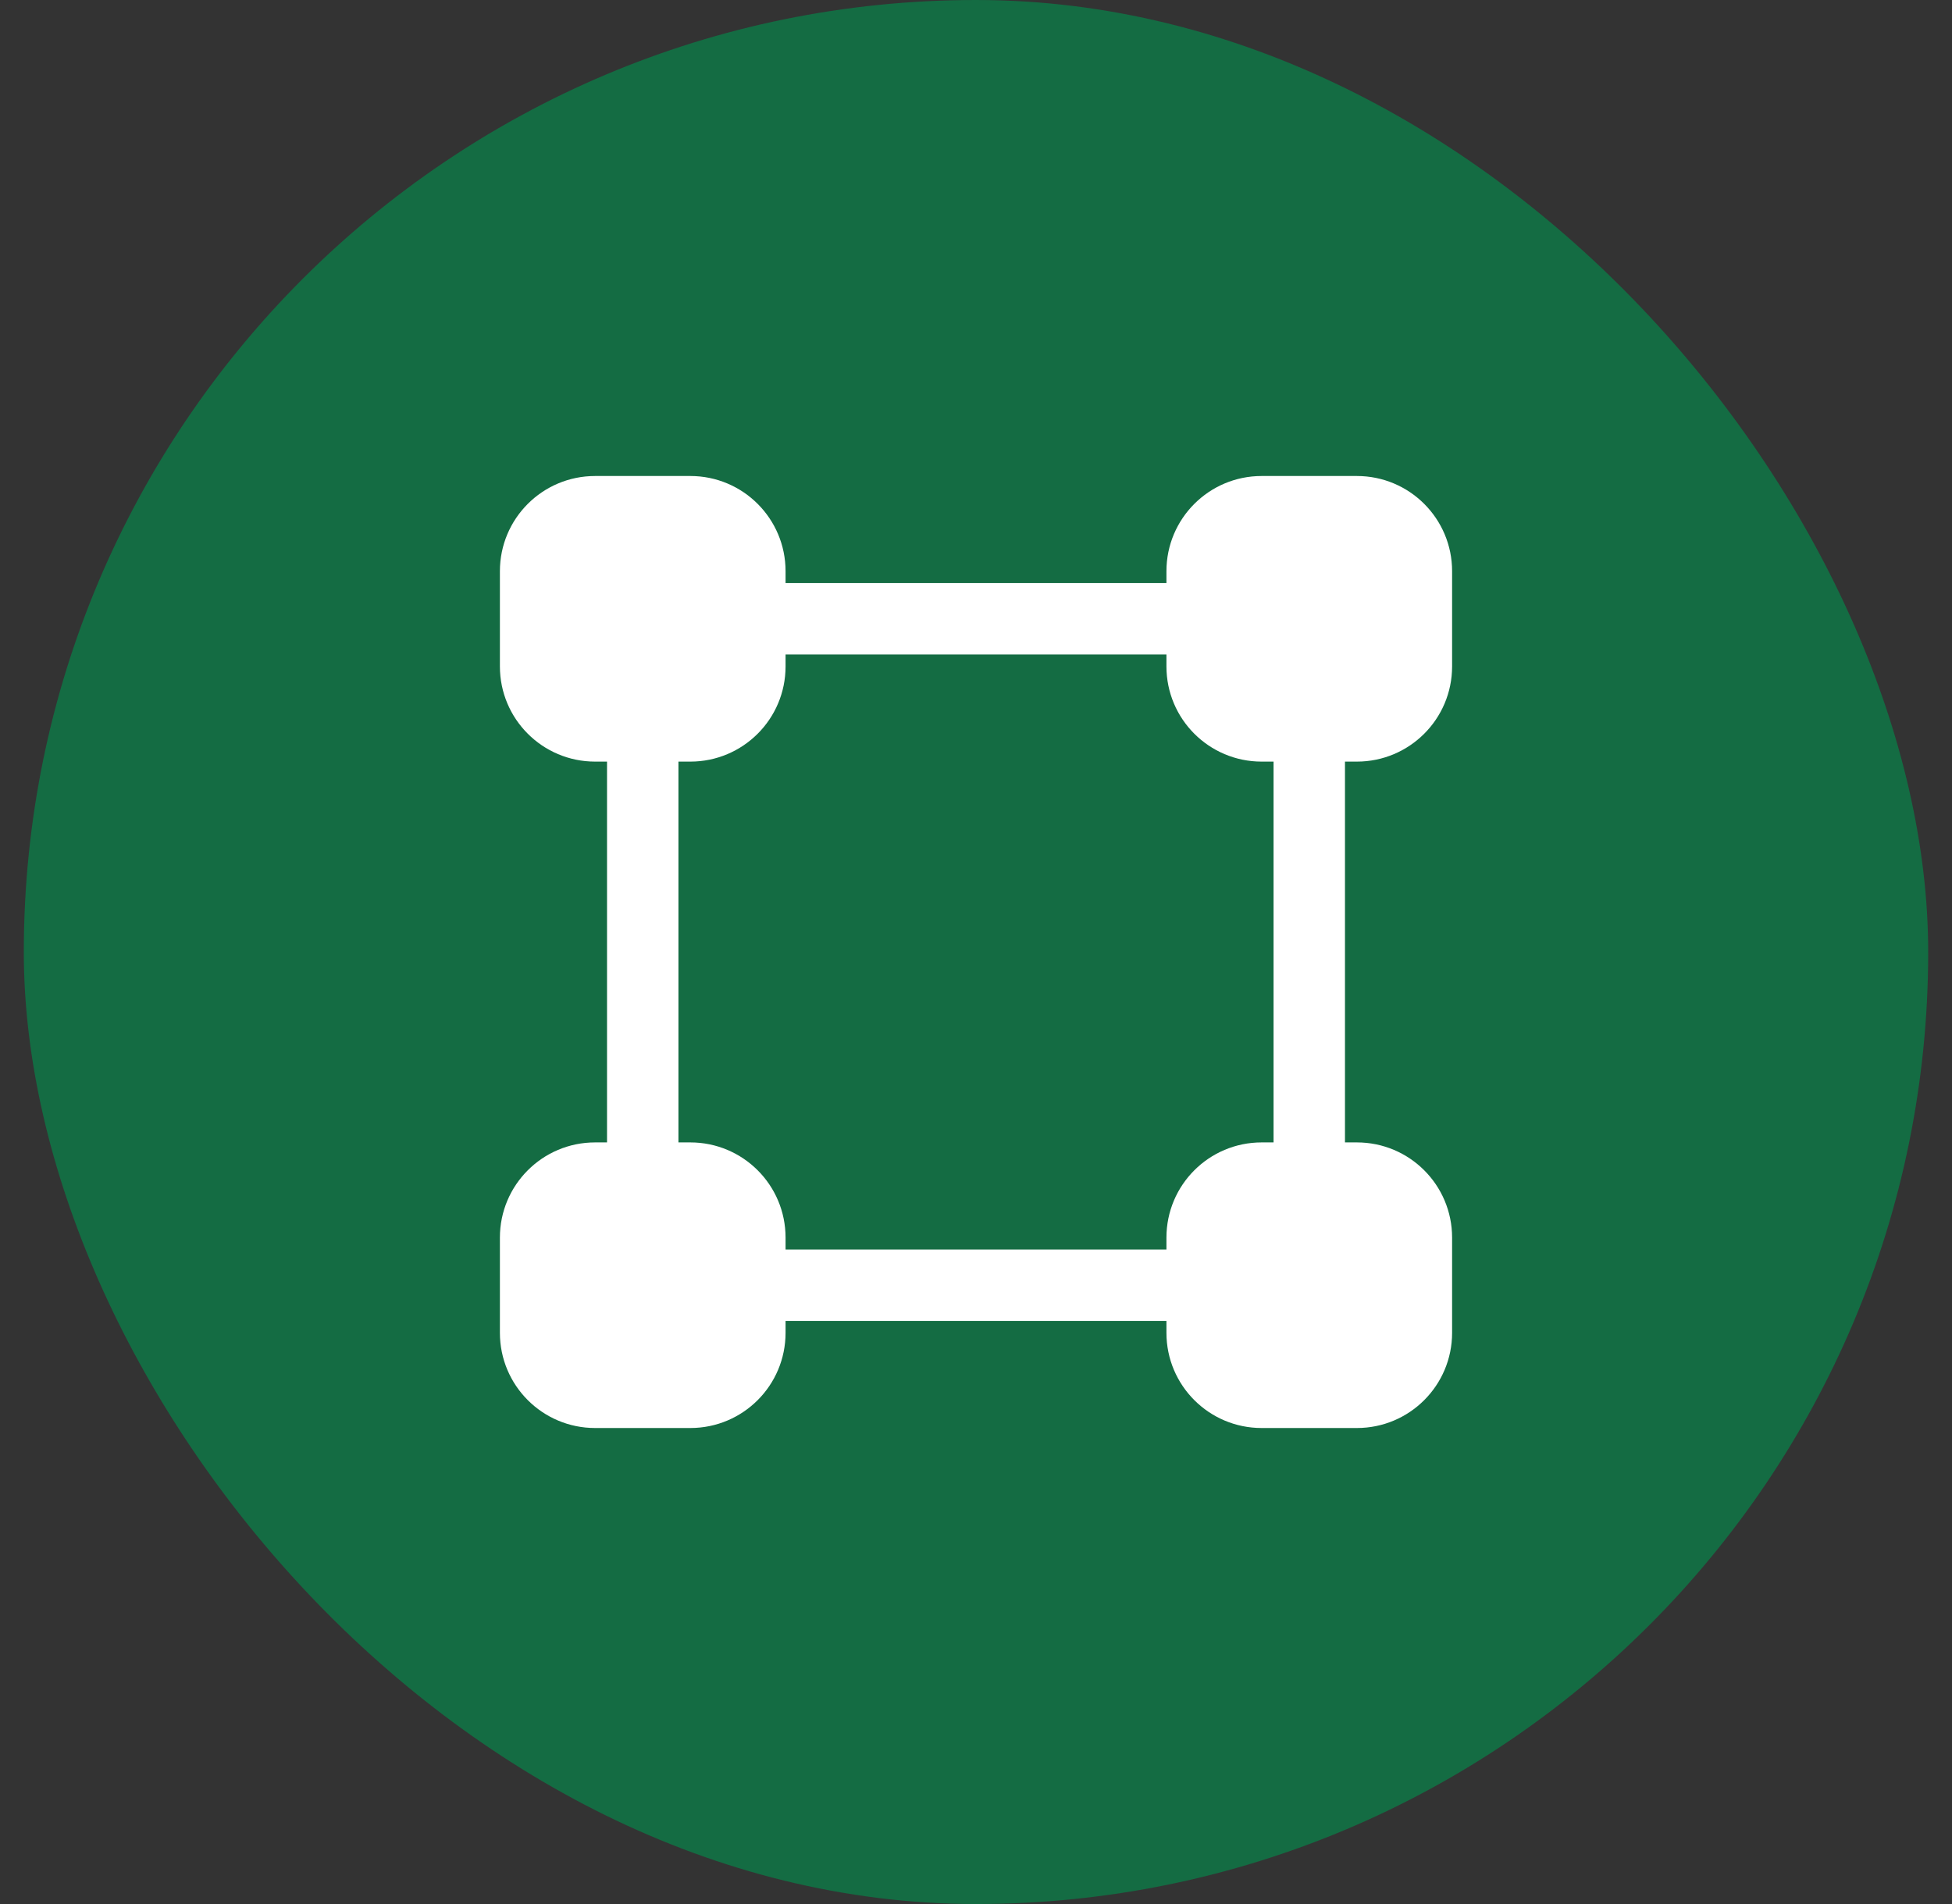
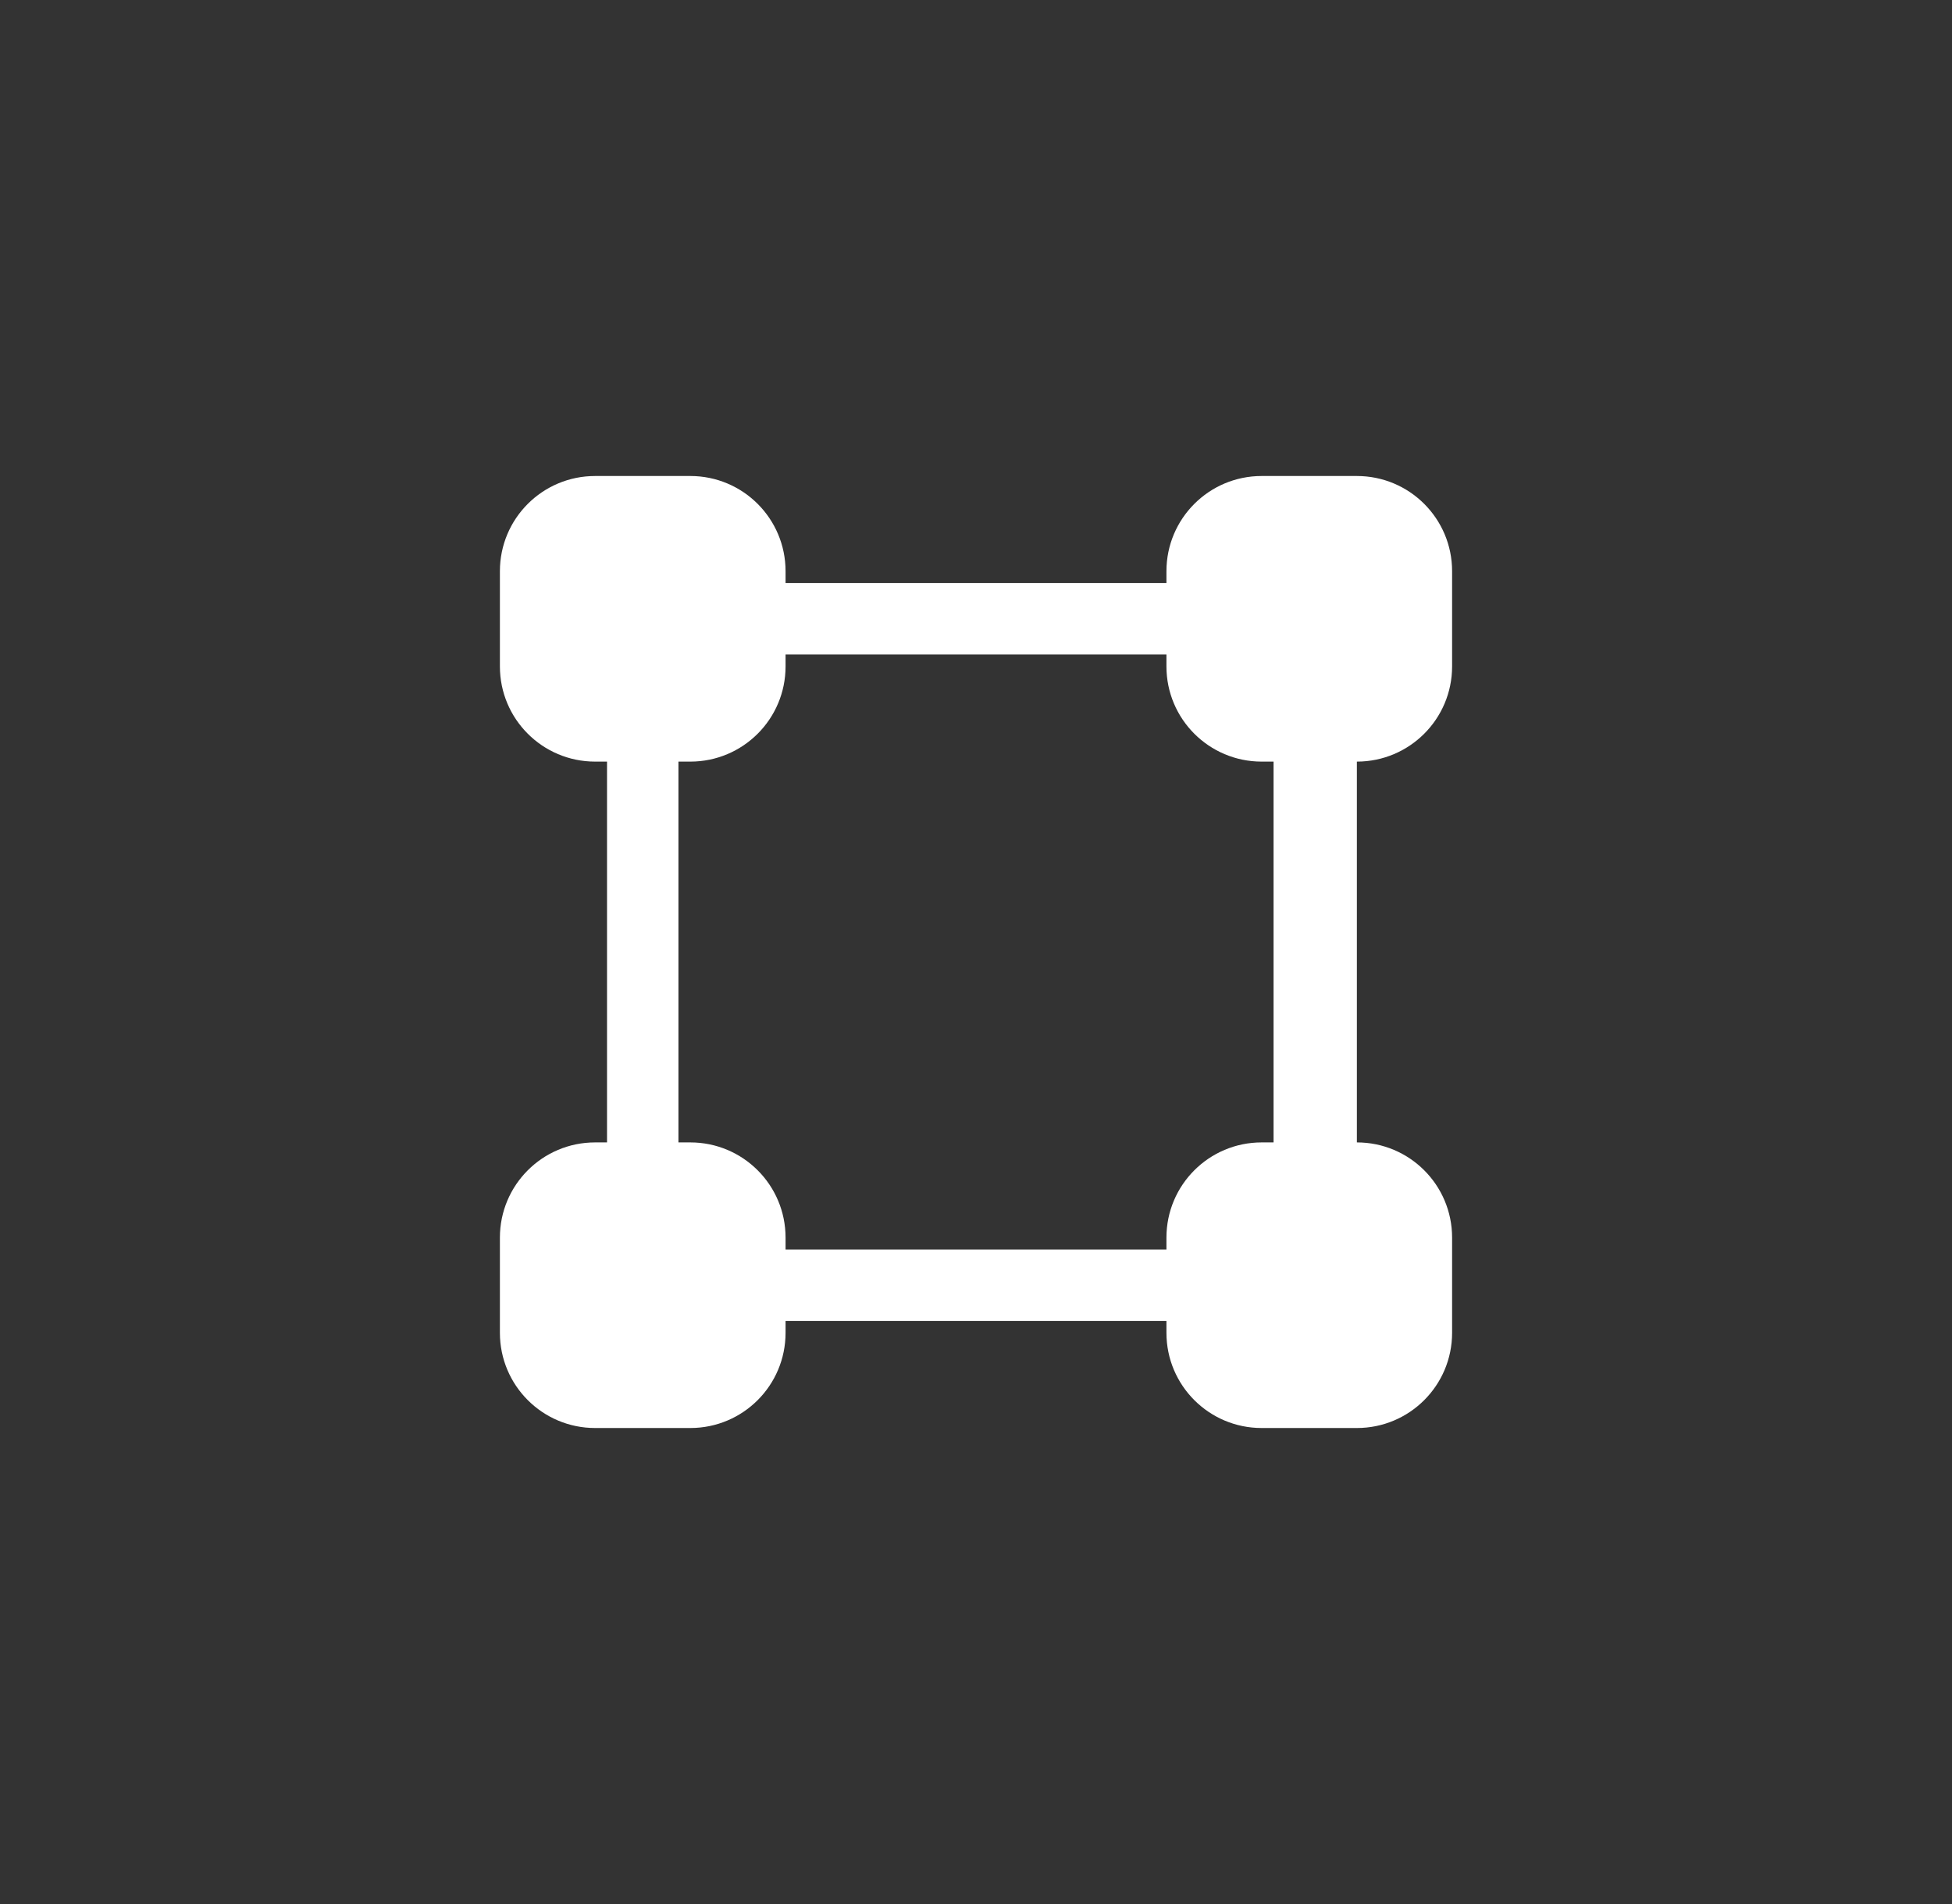
<svg xmlns="http://www.w3.org/2000/svg" width="41" height="40" viewBox="0 0 41 40" fill="none">
  <rect x="0" y="0" width="41" height="40" fill="#333333" stroke="none" />
-   <rect x="0.5" width="40" height="40" rx="20" fill="#146C43" />
-   <path fill-rule="evenodd" clip-rule="evenodd" d="M12.5 10C11.395 10 10.5 10.895 10.5 12V14C10.5 15.105 11.395 16 12.5 16H12.75V24H12.5C11.395 24 10.5 24.895 10.5 26V28C10.5 29.105 11.395 30 12.5 30H14.5C15.605 30 16.5 29.105 16.5 28V27.75H24.5V28C24.5 29.105 25.395 30 26.5 30H28.5C29.605 30 30.5 29.105 30.5 28V26C30.5 24.895 29.605 24 28.5 24H28.25V16H28.5C29.605 16 30.5 15.105 30.5 14V12C30.5 10.895 29.605 10 28.5 10H26.5C25.395 10 24.5 10.895 24.5 12V12.25L16.5 12.25V12C16.5 10.895 15.605 10 14.5 10H12.5ZM16.5 13.75V14C16.5 15.105 15.605 16 14.5 16H14.25V24H14.5C15.605 24 16.5 24.895 16.5 26V26.25H24.5V26C24.5 24.895 25.395 24 26.5 24H26.75V16H26.5C25.395 16 24.5 15.105 24.5 14V13.75L16.5 13.75Z" fill="white" />
+   <path fill-rule="evenodd" clip-rule="evenodd" d="M12.5 10C11.395 10 10.5 10.895 10.5 12V14C10.5 15.105 11.395 16 12.5 16H12.75V24H12.5C11.395 24 10.5 24.895 10.5 26V28C10.5 29.105 11.395 30 12.5 30H14.5C15.605 30 16.5 29.105 16.5 28V27.75H24.5V28C24.5 29.105 25.395 30 26.5 30H28.5C29.605 30 30.5 29.105 30.5 28V26C30.5 24.895 29.605 24 28.5 24V16H28.5C29.605 16 30.5 15.105 30.5 14V12C30.5 10.895 29.605 10 28.5 10H26.5C25.395 10 24.5 10.895 24.5 12V12.25L16.5 12.25V12C16.5 10.895 15.605 10 14.5 10H12.5ZM16.5 13.75V14C16.5 15.105 15.605 16 14.5 16H14.25V24H14.5C15.605 24 16.5 24.895 16.5 26V26.25H24.5V26C24.5 24.895 25.395 24 26.5 24H26.75V16H26.5C25.395 16 24.5 15.105 24.5 14V13.75L16.5 13.75Z" fill="white" />
</svg>